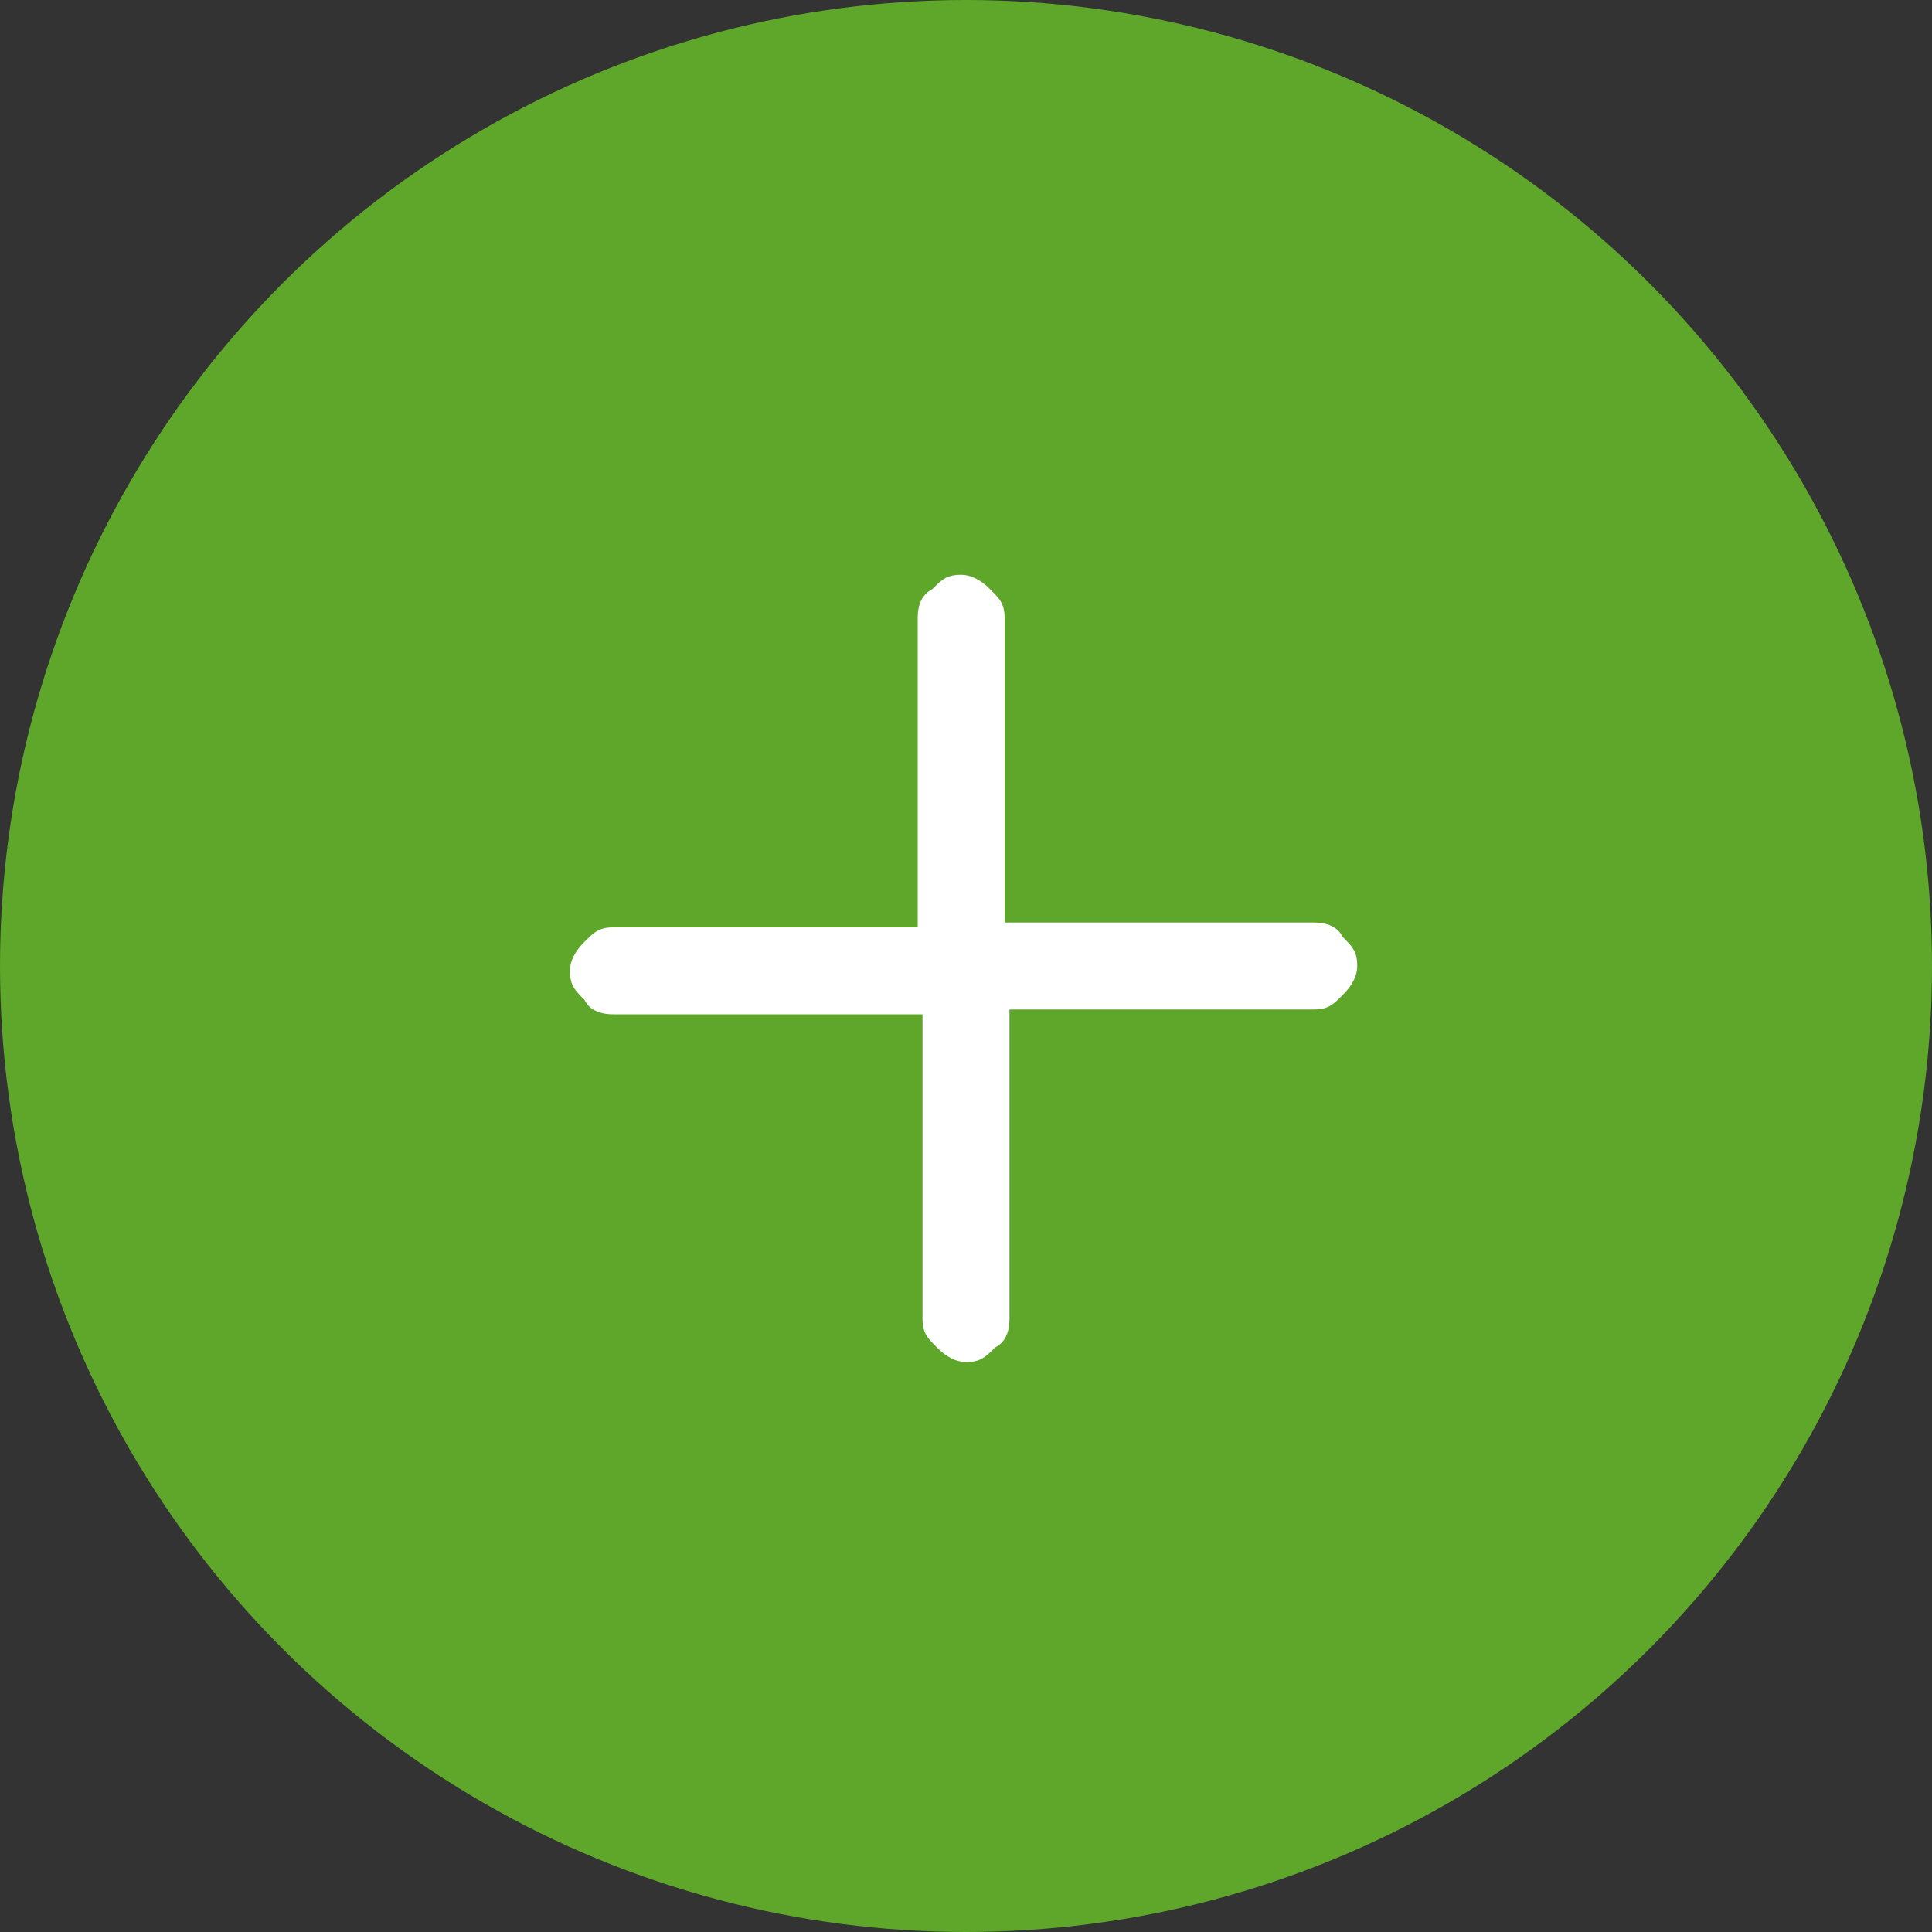
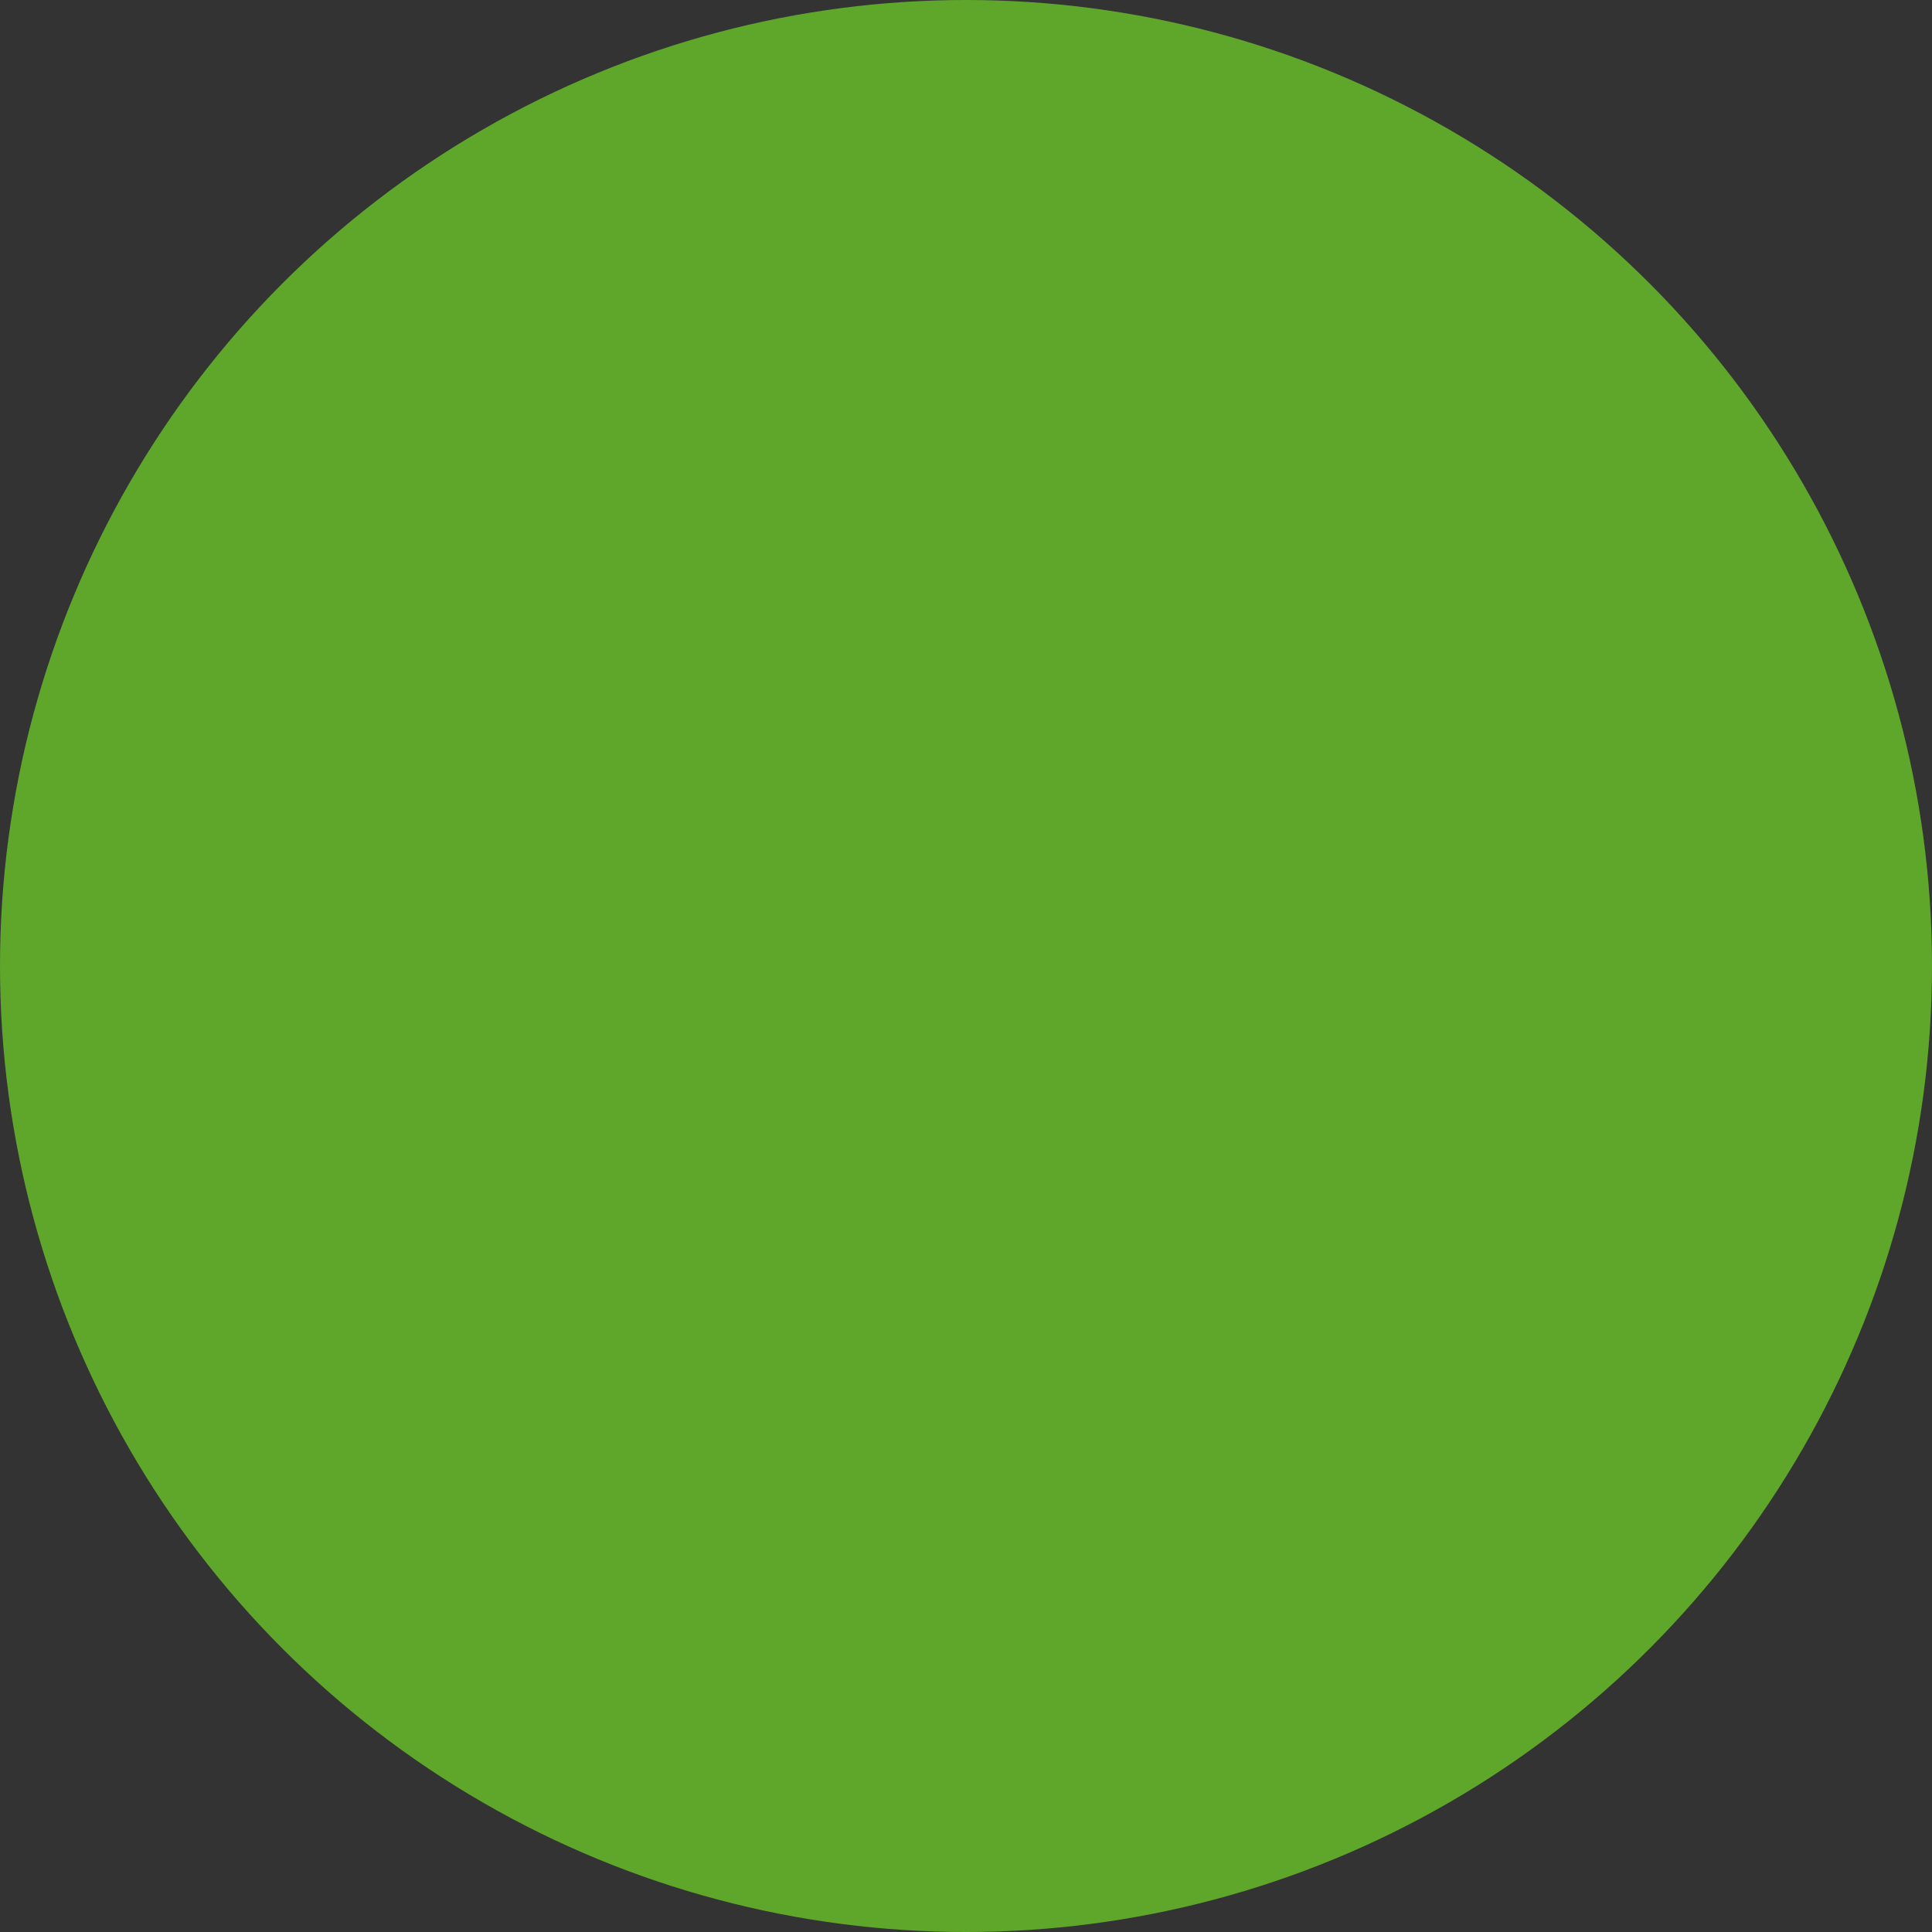
<svg xmlns="http://www.w3.org/2000/svg" version="1.1" id="Ebene_1" x="0px" y="0px" width="40px" height="40px" viewBox="0 0 40 40" style="enable-background:new 0 0 40 40;" xml:space="preserve">
  <rect x="0" y="0" width="40" height="40" fill="#333333" stroke="none" />
  <style type="text/css">
	.st0{fill:#5EA72B;}
	.st1{fill:#FFFFFF;}
</style>
  <circle class="st0" cx="20" cy="20" r="20" />
-   <path class="st1" d="M20.9,24.2L20.9,24.2l0-3.3h6.3c0.3,0,0.4-0.1,0.6-0.3c0.2-0.2,0.3-0.4,0.3-0.6c0-0.3-0.1-0.4-0.3-0.6  c-0.1-0.2-0.3-0.3-0.6-0.3h-3.1v0l-3.3,0v-6.3c0-0.3-0.1-0.4-0.3-0.6c-0.2-0.2-0.4-0.3-0.6-0.3c-0.3,0-0.4,0.1-0.6,0.3  c-0.2,0.1-0.3,0.3-0.3,0.6v3.1l0,0v3.3l-6.3,0c-0.3,0-0.4,0.1-0.6,0.3c-0.2,0.2-0.3,0.4-0.3,0.6c0,0.3,0.1,0.4,0.3,0.6  c0.1,0.2,0.3,0.3,0.6,0.3l3.1,0l0,0h3.3v6.3c0,0.3,0.1,0.4,0.3,0.6c0.2,0.2,0.4,0.3,0.6,0.3c0.3,0,0.4-0.1,0.6-0.3  c0.2-0.1,0.3-0.3,0.3-0.6V24.2z" />
</svg>